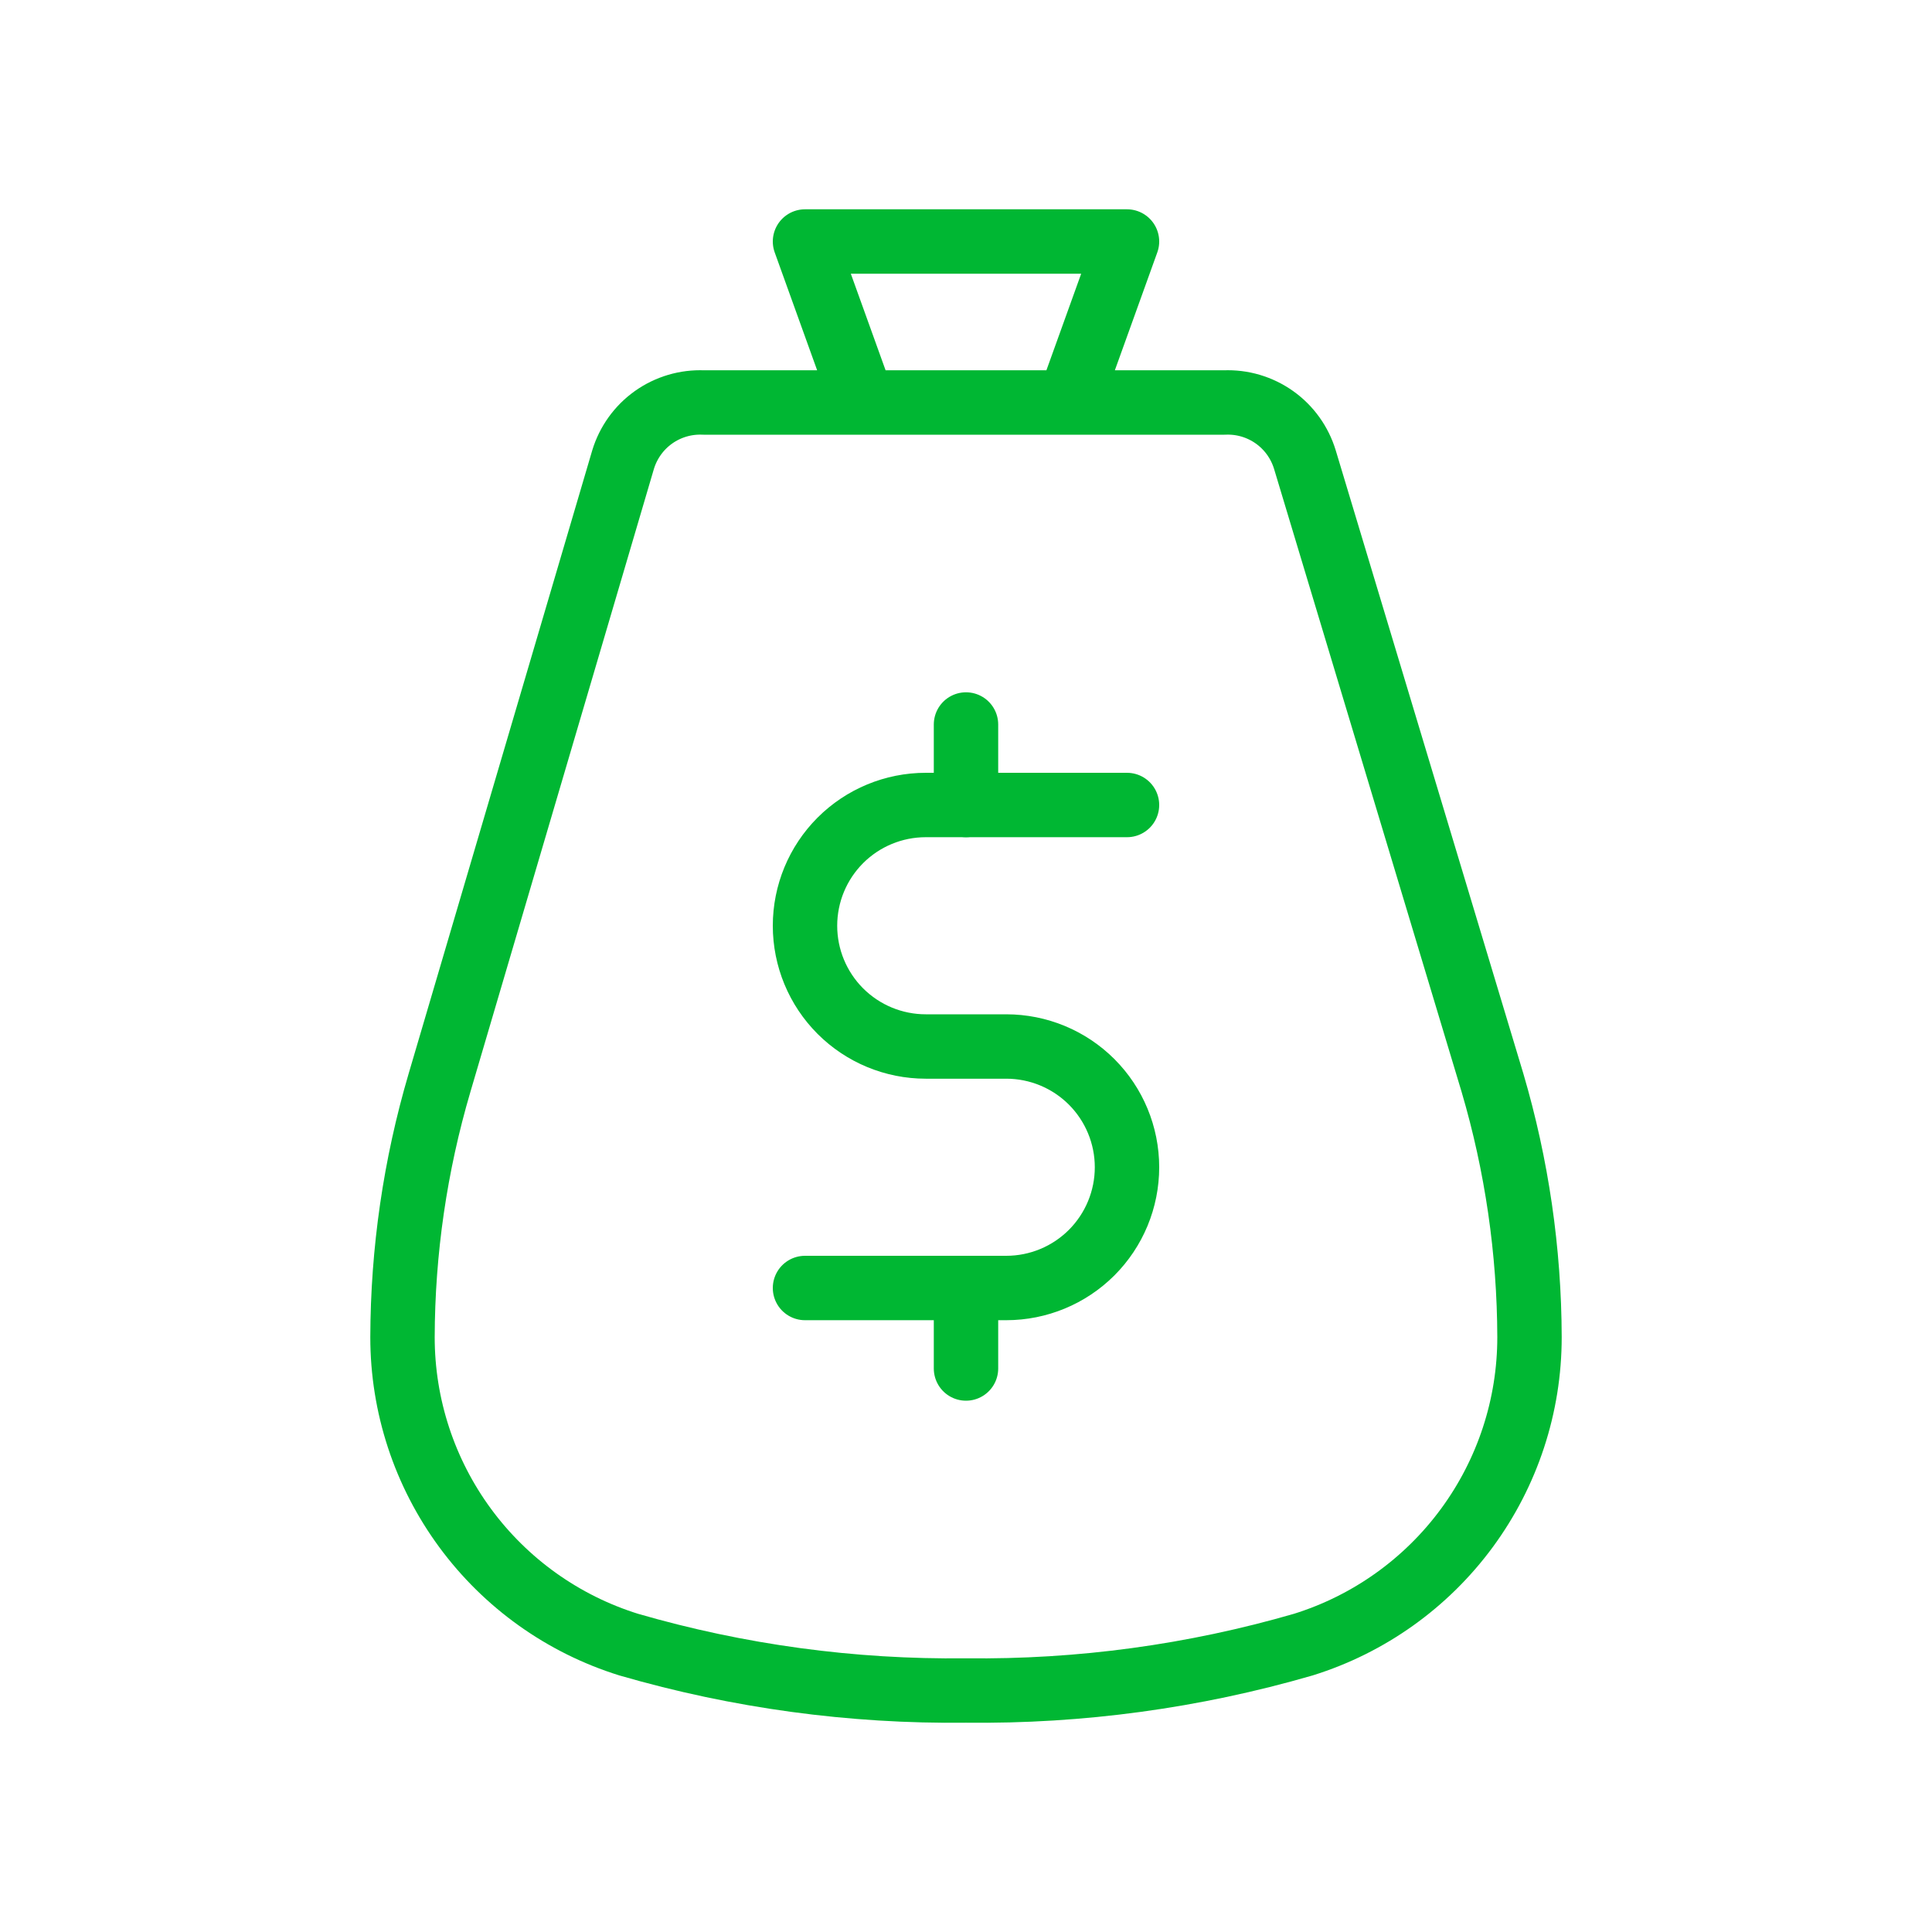
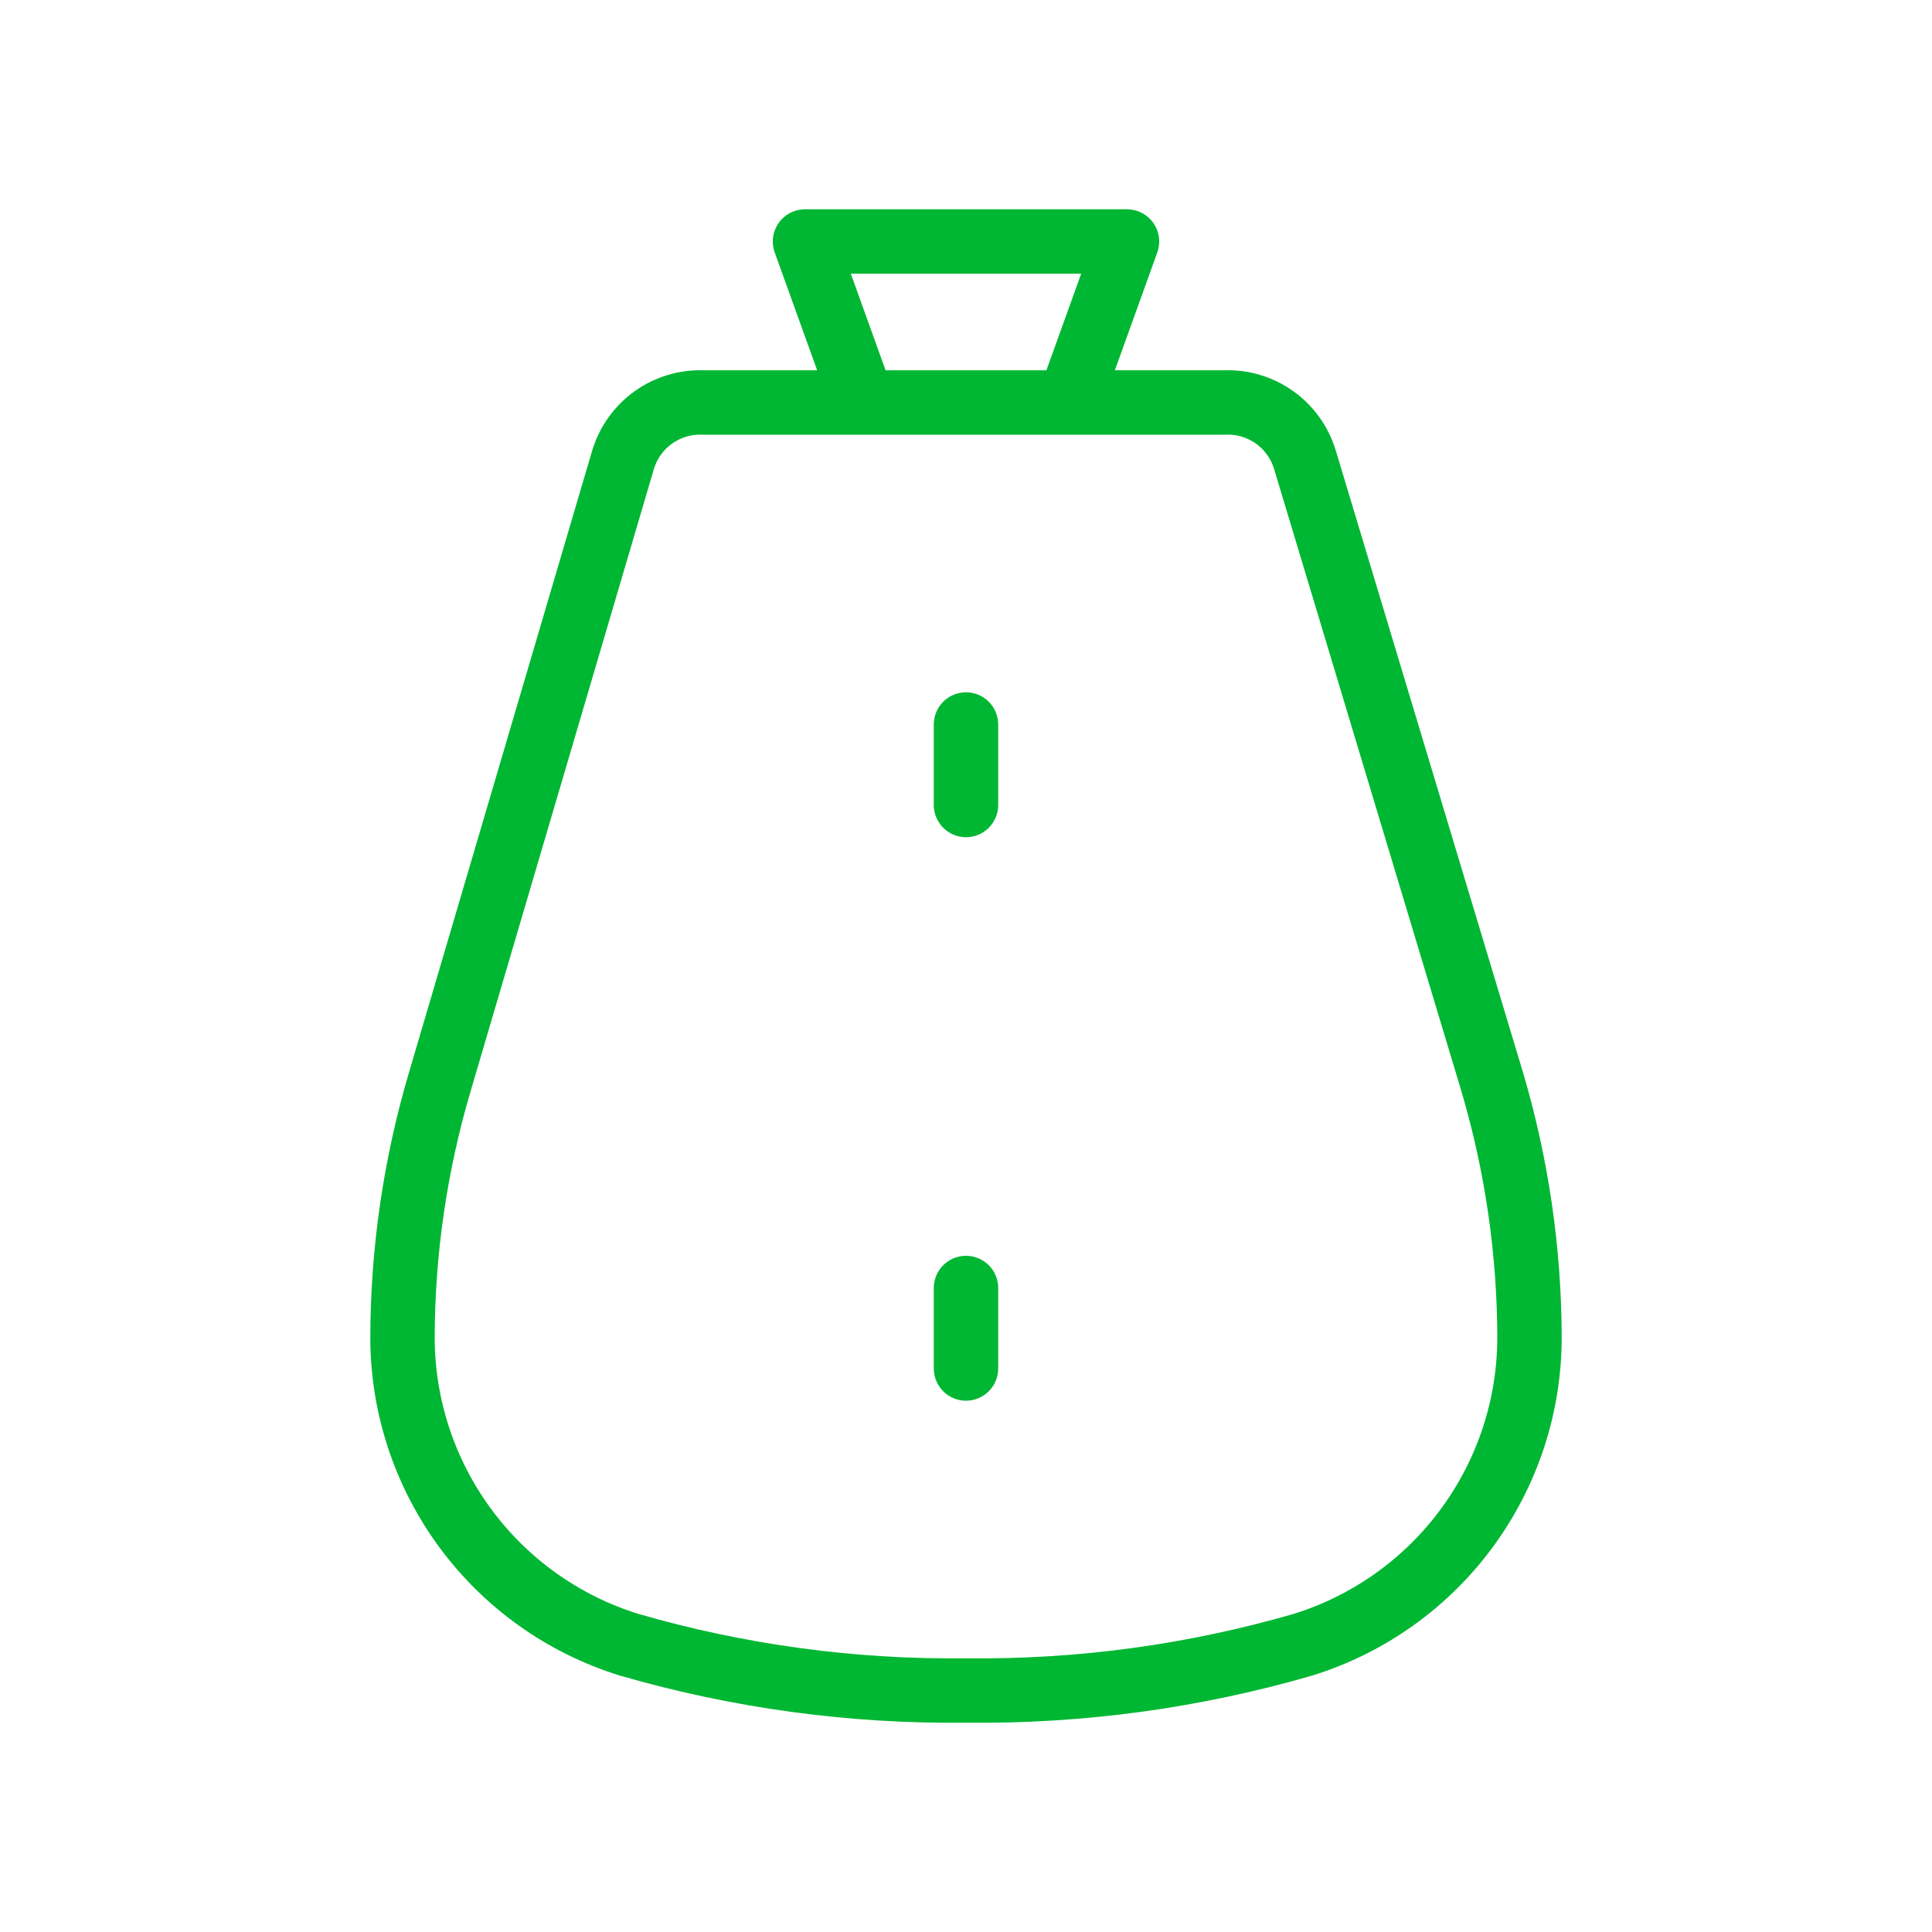
<svg xmlns="http://www.w3.org/2000/svg" width="60" height="60" viewBox="0 0 60 60" fill="none">
-   <path d="M35 25H28.75C27.755 25 26.802 25.395 26.098 26.098C25.395 26.802 25 27.755 25 28.75V28.75C25 29.745 25.395 30.698 26.098 31.402C26.802 32.105 27.755 32.5 28.75 32.5H31.25C32.245 32.5 33.198 32.895 33.902 33.598C34.605 34.302 35 35.255 35 36.25V36.25C35 37.245 34.605 38.198 33.902 38.902C33.198 39.605 32.245 40 31.25 40H25" stroke="#00B733" stroke-width="2" stroke-linecap="round" stroke-linejoin="round" />
-   <path d="M30 42.5V40M26.8 12.5L25 7.5H35L33.2 12.5H26.8ZM30 52.5C33.543 52.542 37.072 52.062 40.475 51.075C42.511 50.441 44.291 49.171 45.555 47.453C46.819 45.735 47.501 43.658 47.5 41.525C47.493 38.85 47.106 36.191 46.35 33.625L40.525 14.275C40.364 13.744 40.032 13.281 39.579 12.959C39.126 12.638 38.58 12.476 38.025 12.5H21.85C21.295 12.476 20.749 12.638 20.296 12.959C19.843 13.281 19.511 13.744 19.35 14.275L13.65 33.625C12.894 36.191 12.507 38.85 12.5 41.525V41.525C12.499 43.658 13.181 45.735 14.445 47.453C15.709 49.171 17.489 50.441 19.525 51.075C22.928 52.062 26.457 52.542 30 52.5V52.5ZM30 25V22.5V25Z" stroke="#00B733" stroke-width="2" stroke-linecap="round" stroke-linejoin="round" />
+   <path d="M30 42.5V40M26.8 12.5L25 7.5H35L33.2 12.5H26.8ZM30 52.5C33.543 52.542 37.072 52.062 40.475 51.075C42.511 50.441 44.291 49.171 45.555 47.453C46.819 45.735 47.501 43.658 47.5 41.525C47.493 38.85 47.106 36.191 46.35 33.625L40.525 14.275C40.364 13.744 40.032 13.281 39.579 12.959C39.126 12.638 38.58 12.476 38.025 12.5H21.85C21.295 12.476 20.749 12.638 20.296 12.959C19.843 13.281 19.511 13.744 19.35 14.275L13.65 33.625C12.894 36.191 12.507 38.85 12.5 41.525V41.525C12.499 43.658 13.181 45.735 14.445 47.453C15.709 49.171 17.489 50.441 19.525 51.075C22.928 52.062 26.457 52.542 30 52.5V52.5ZM30 25V22.5Z" stroke="#00B733" stroke-width="2" stroke-linecap="round" stroke-linejoin="round" />
</svg>